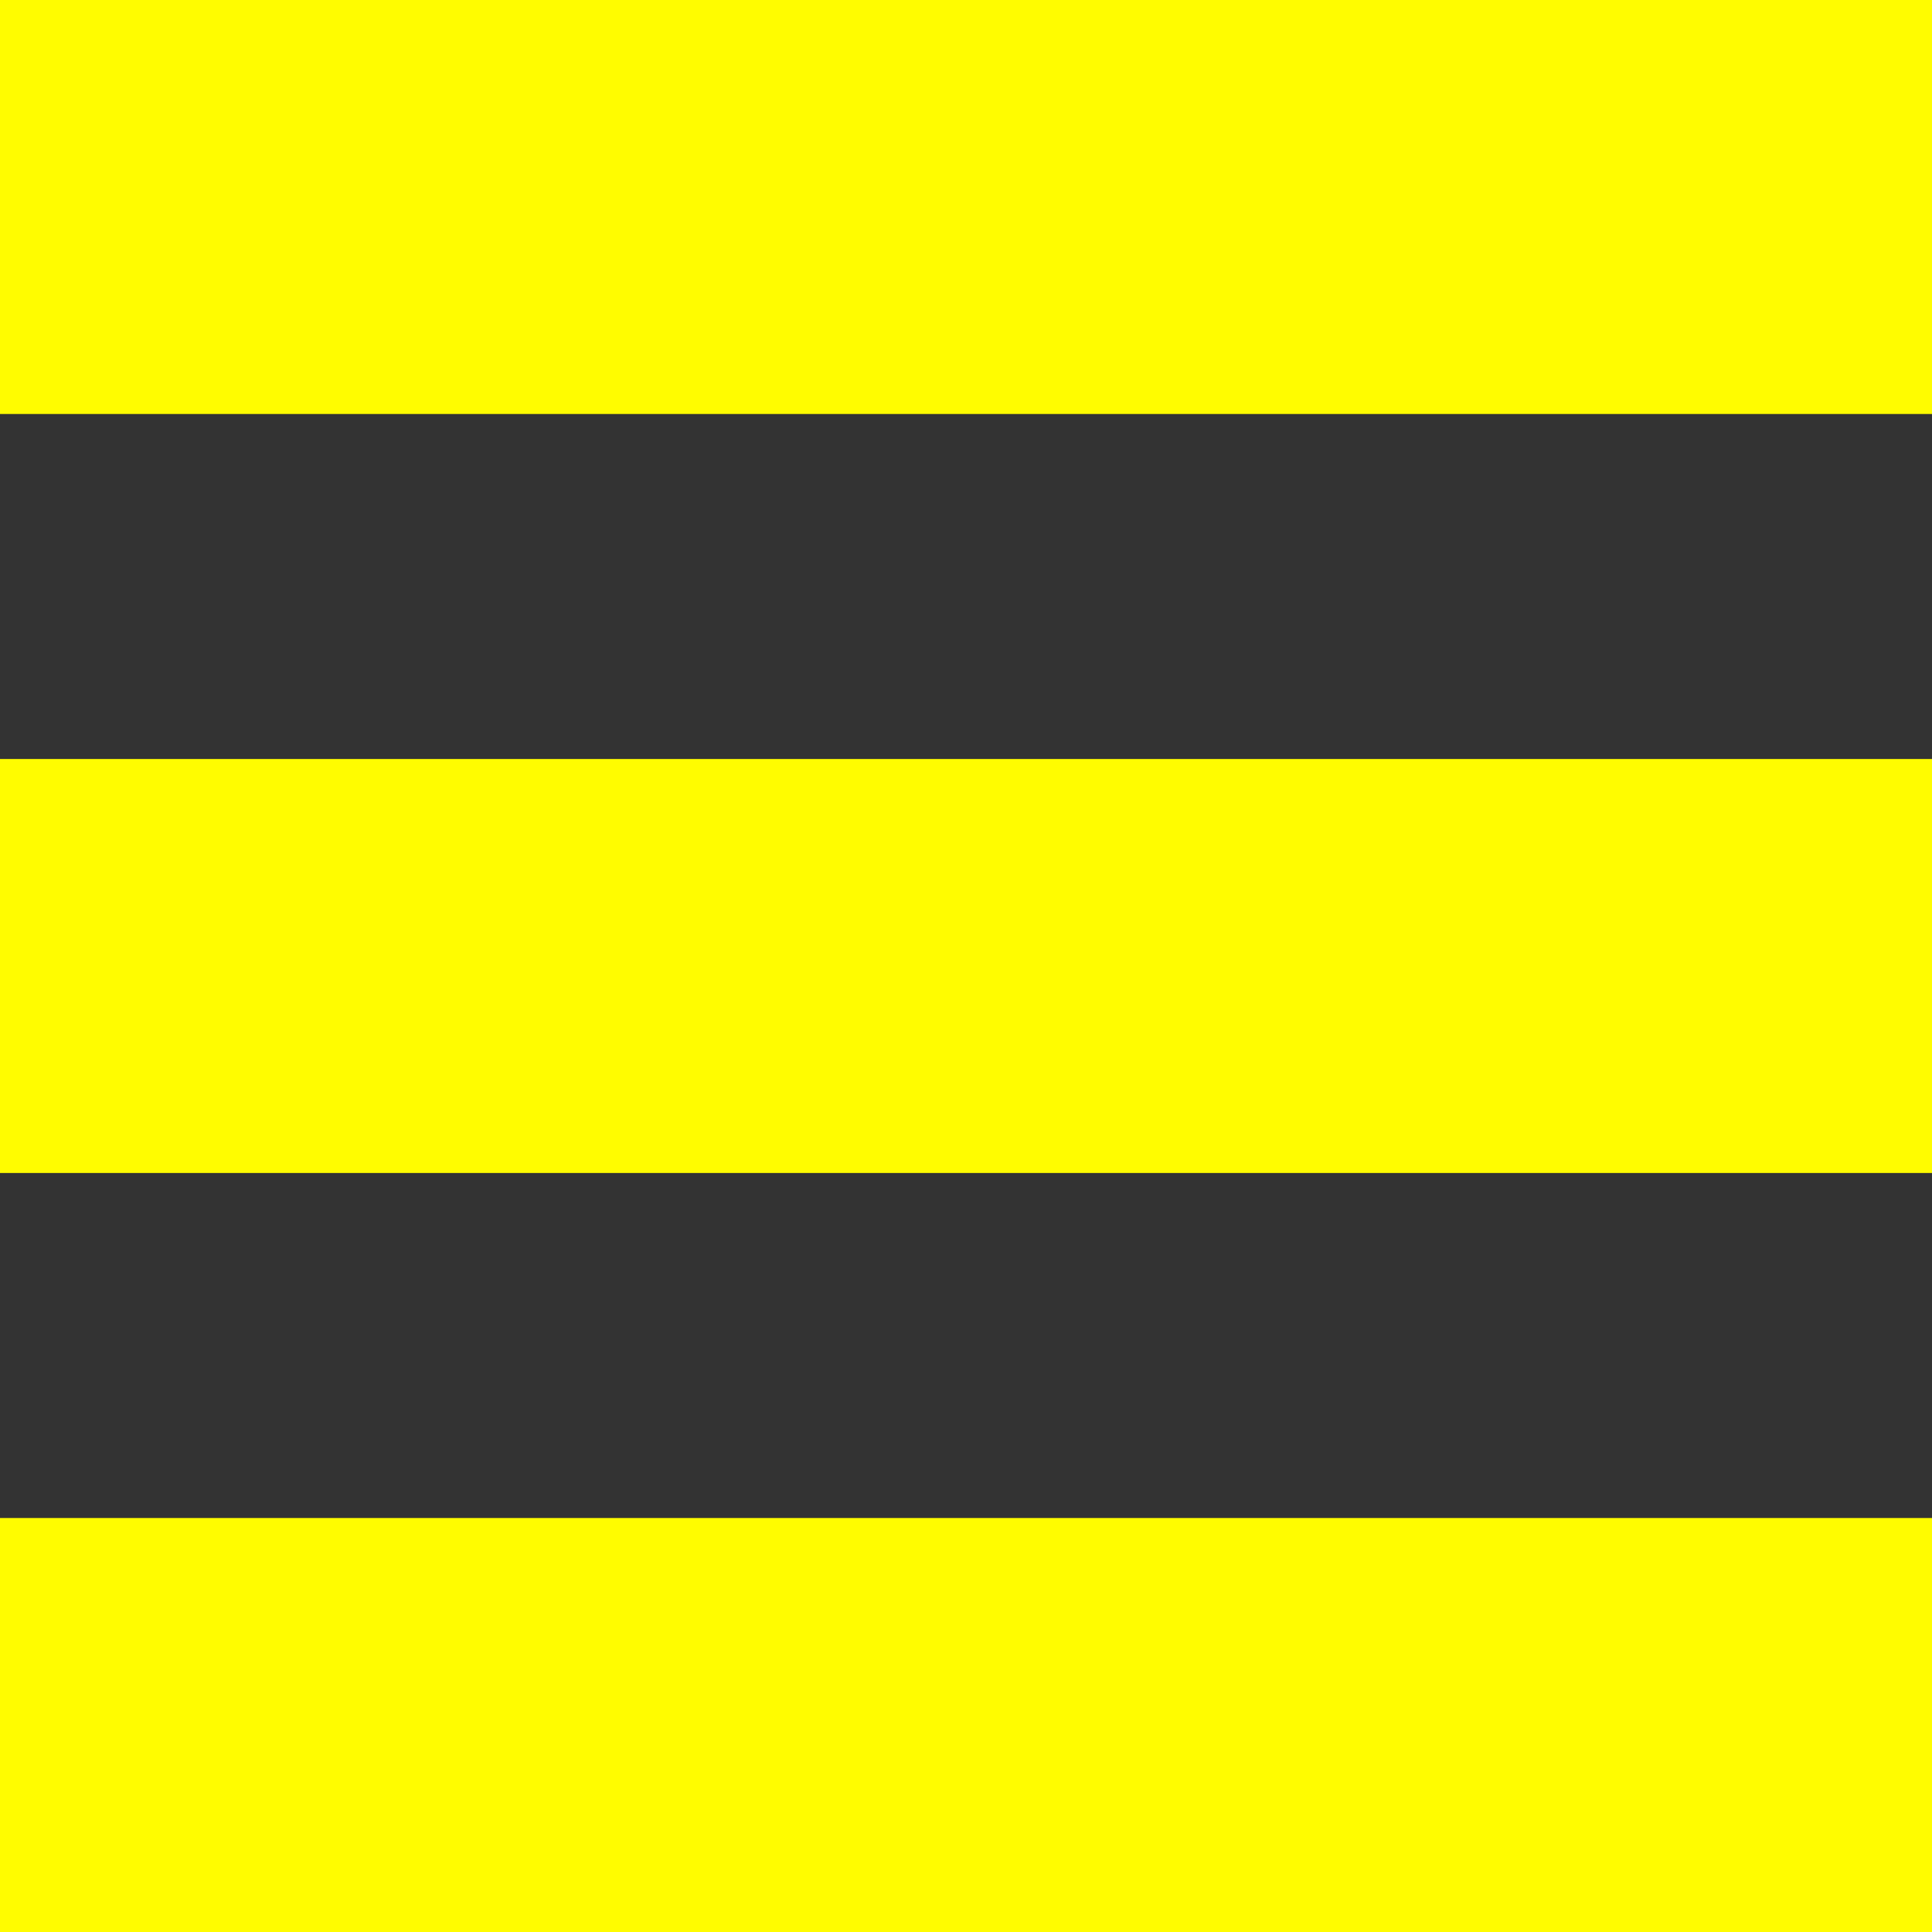
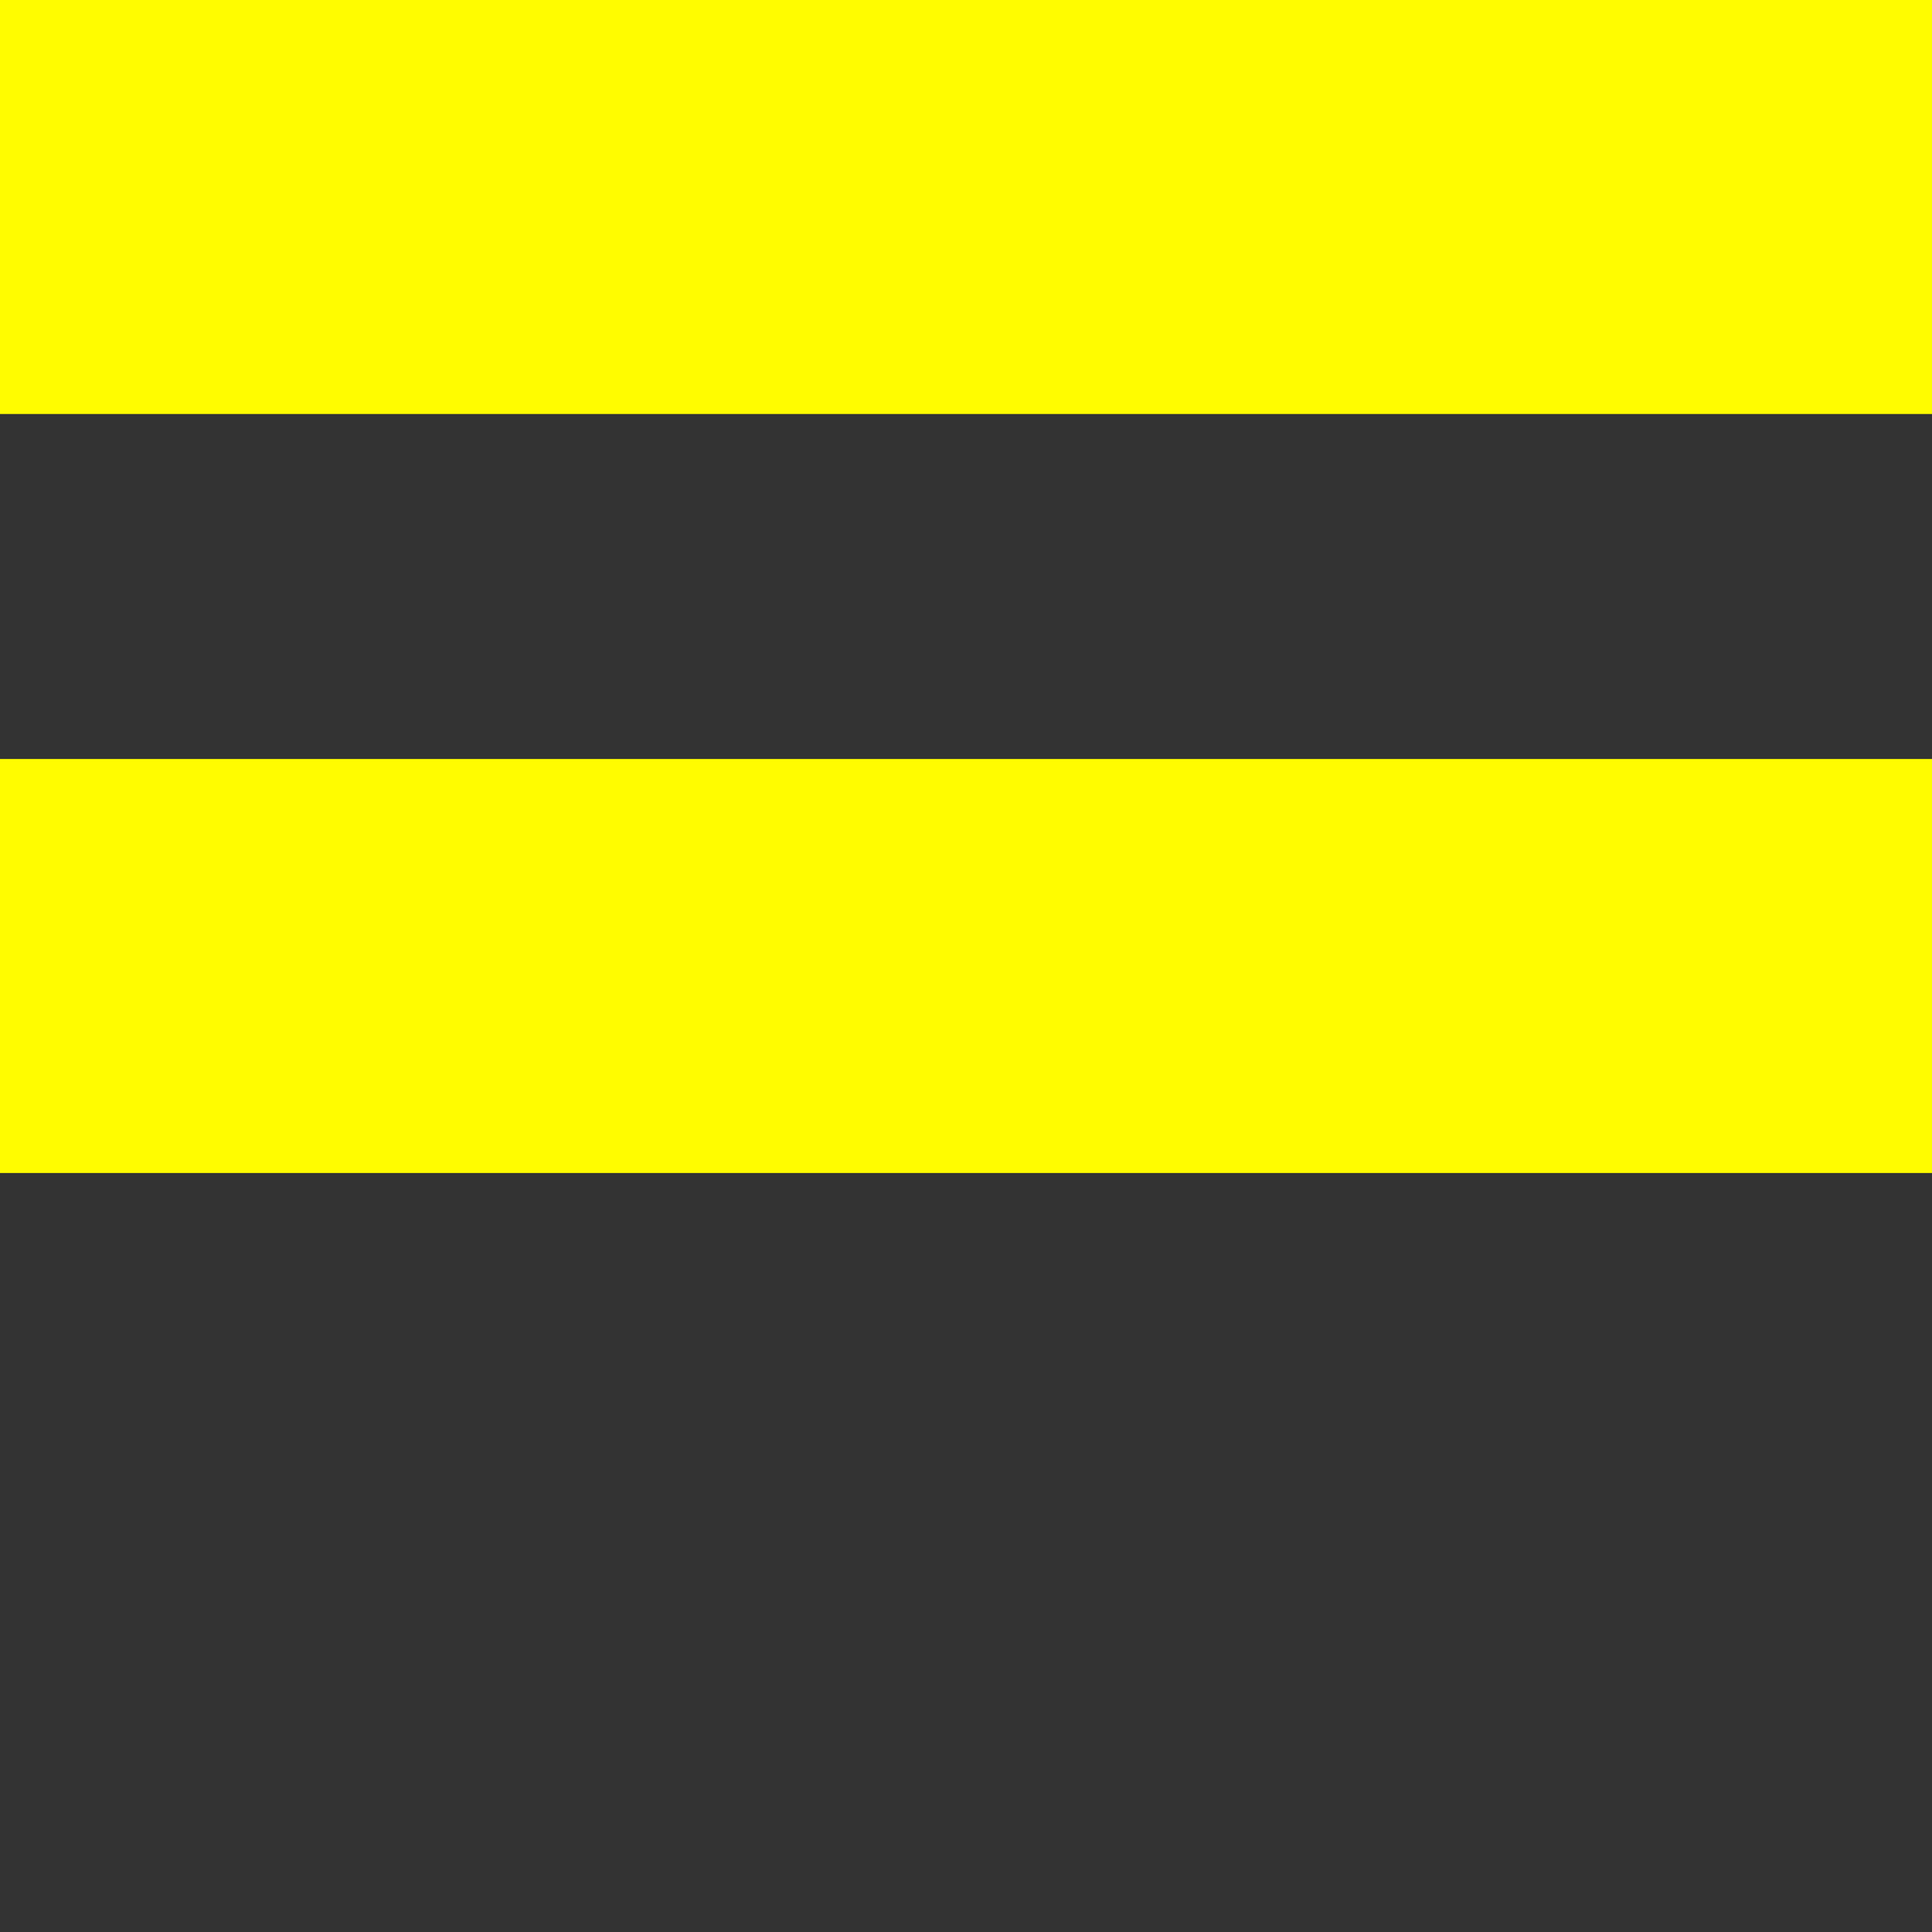
<svg xmlns="http://www.w3.org/2000/svg" version="1.1" id="Ebene_1" x="0px" y="0px" viewBox="0 0 283.46 283.46" style="enable-background:new 0 0 283.46 283.46;" xml:space="preserve">
  <rect x="0" y="0" width="283.46" height="283.46" fill="#333333" stroke="none" />
  <style type="text/css">
	.st0{fill:#FFFC00;}
</style>
  <g>
    <rect class="st0" width="283.46" height="60.74" />
    <rect y="111.36" class="st0" width="283.46" height="60.74" />
-     <rect y="222.72" class="st0" width="283.46" height="60.74" />
  </g>
</svg>